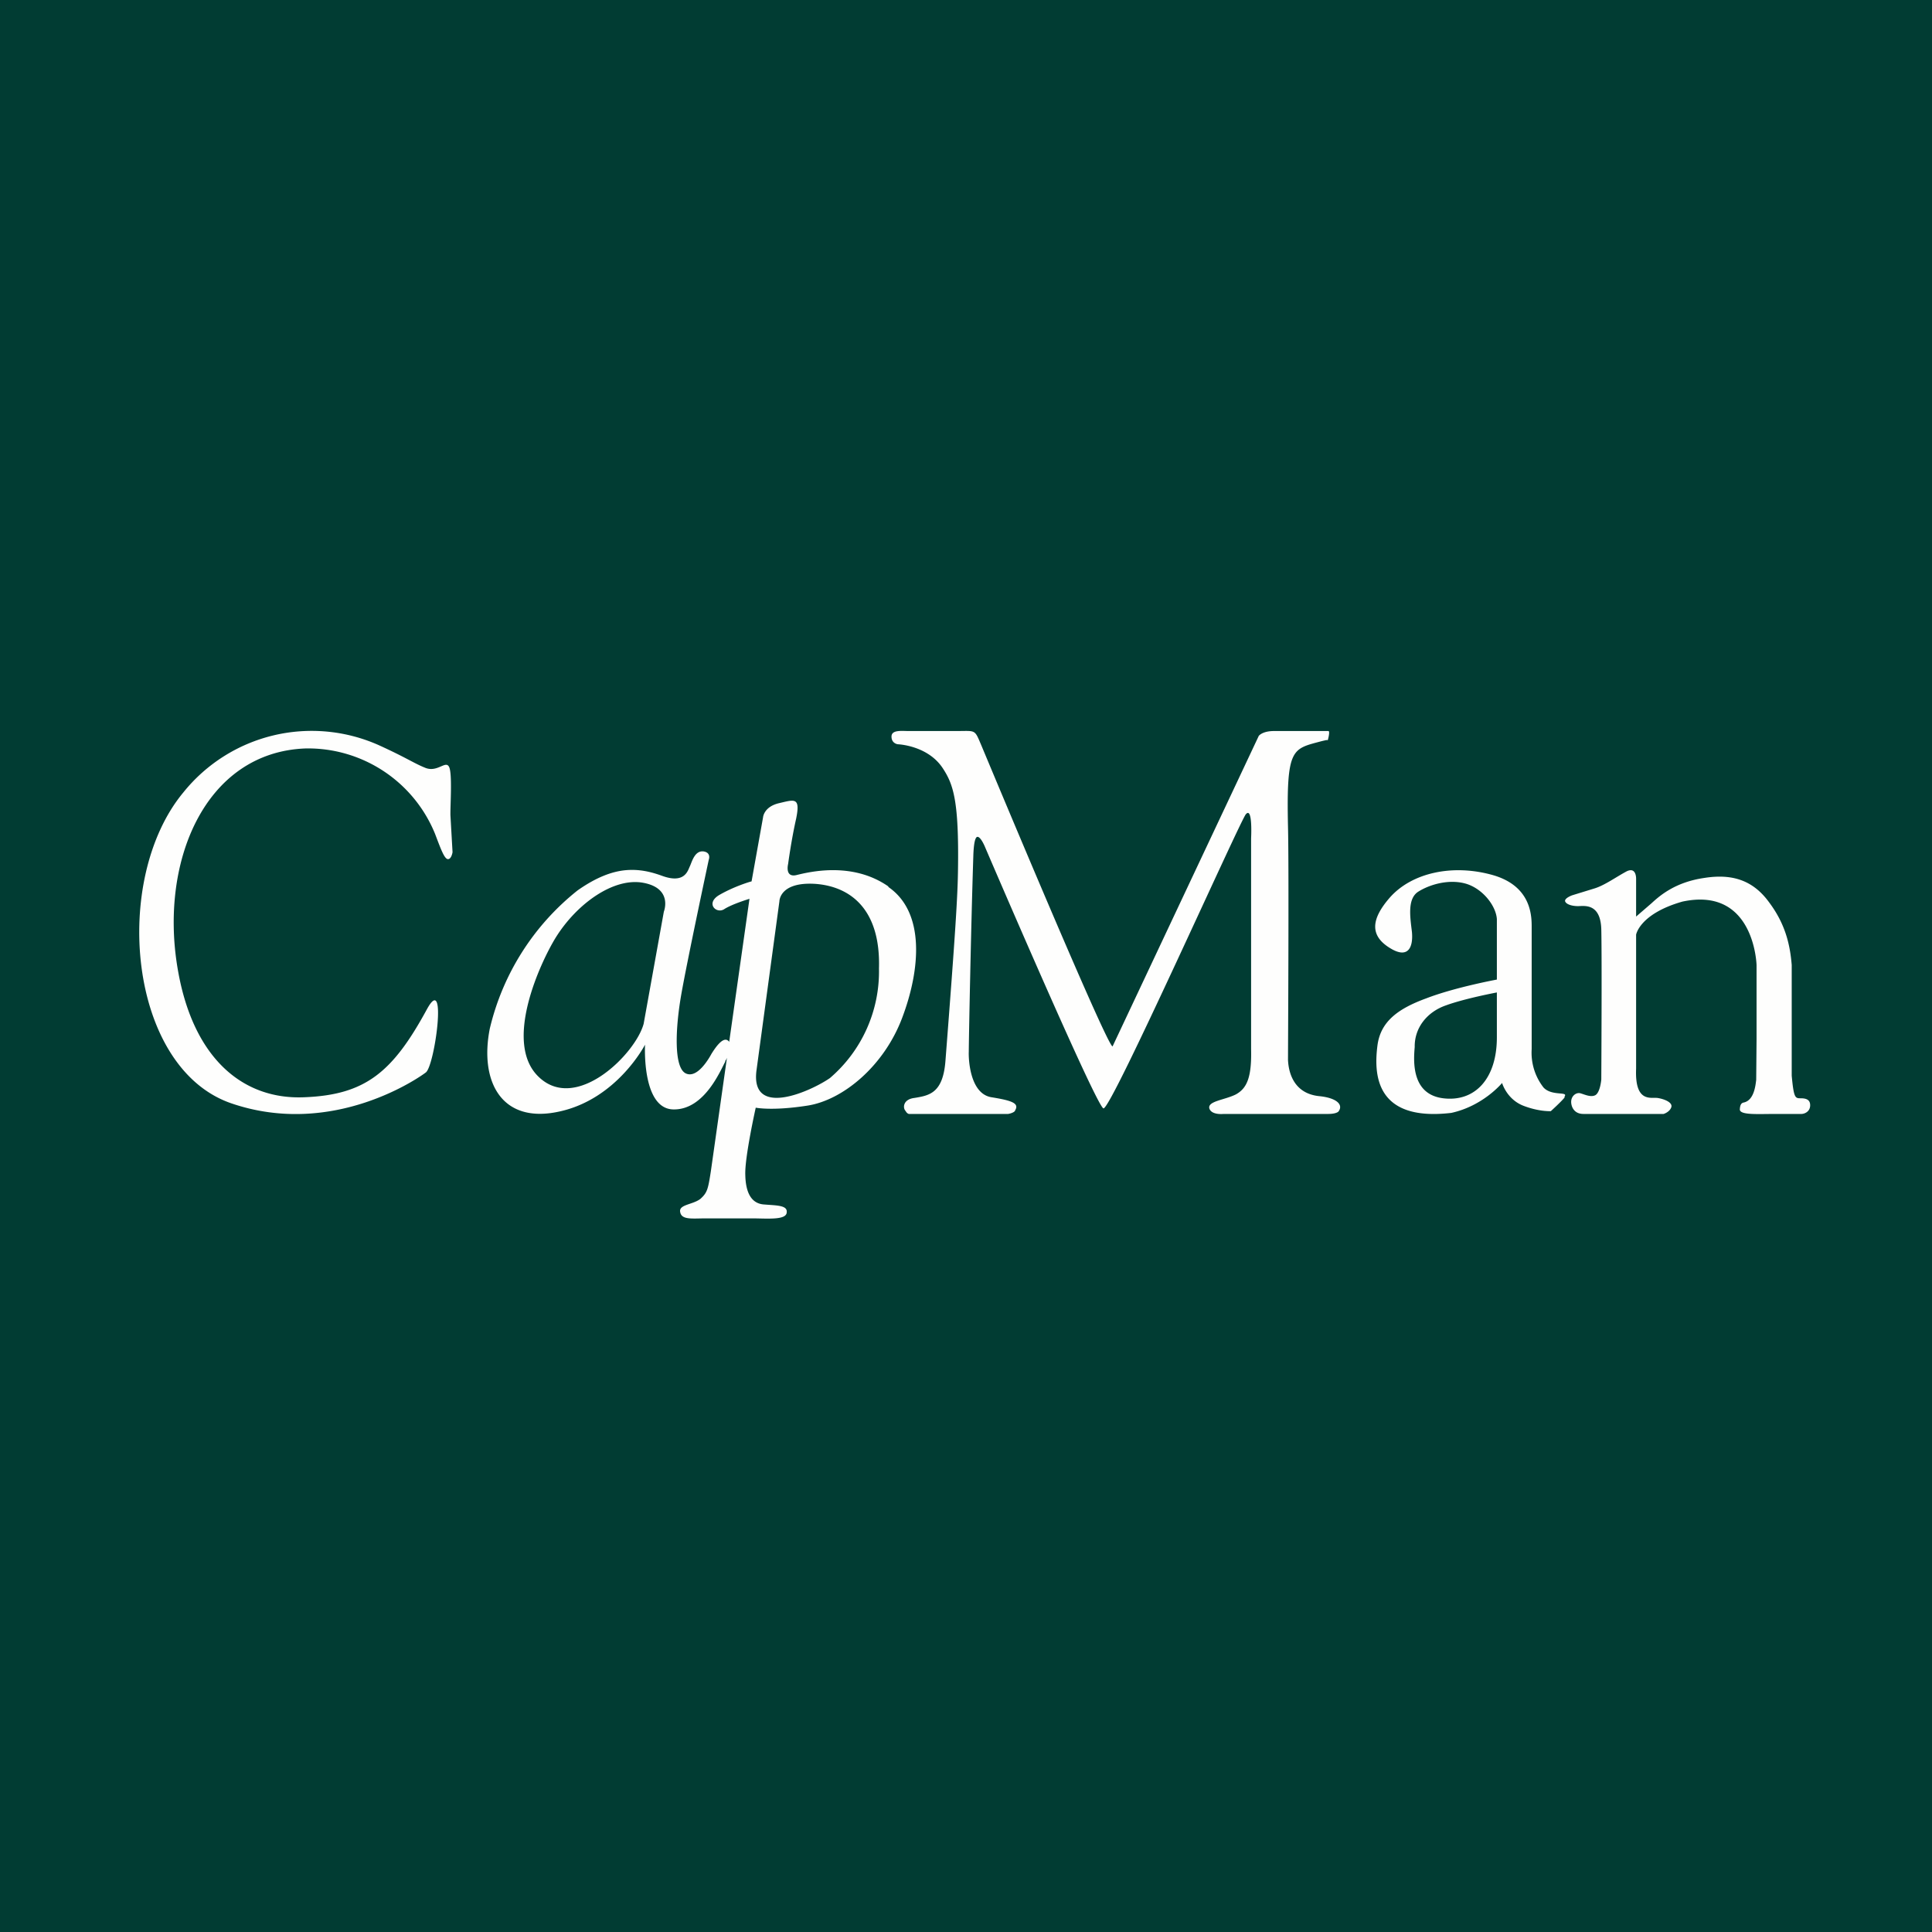
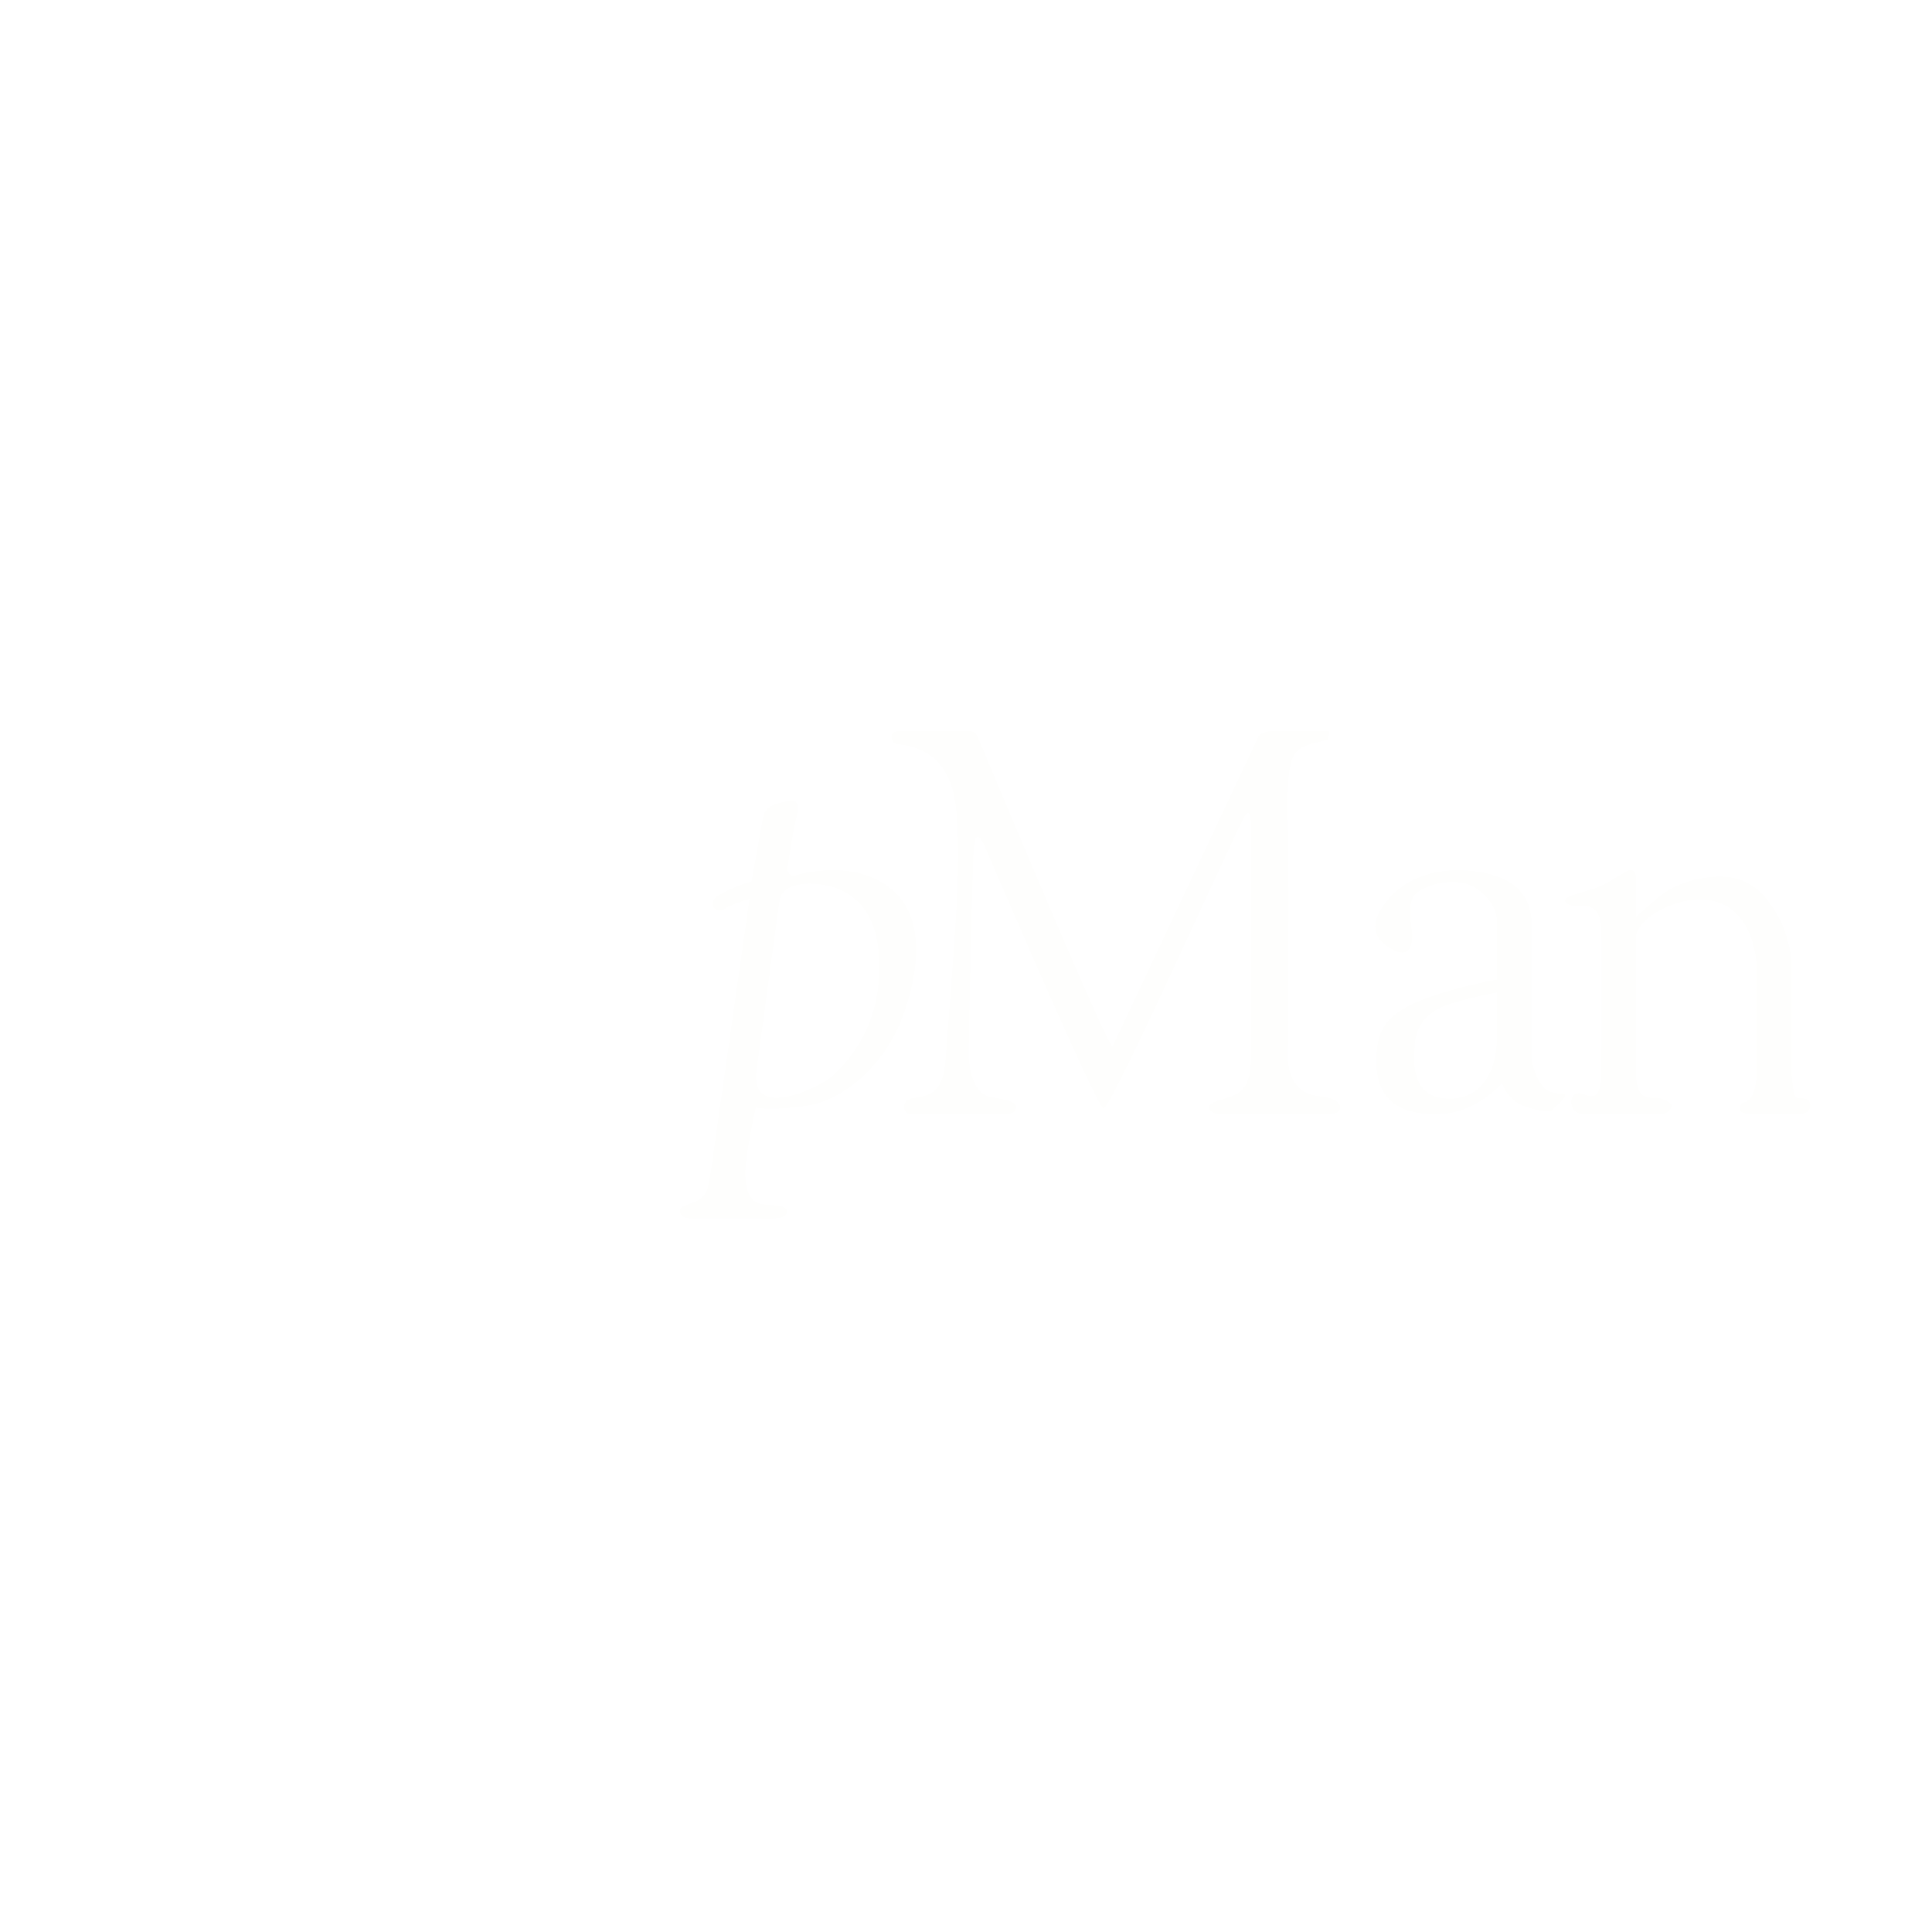
<svg xmlns="http://www.w3.org/2000/svg" viewBox="0 0 55.5 55.5">
-   <path d="M 0,0 H 55.5 V 55.5 H 0 Z" fill="rgb(1, 60, 51)" />
  <path d="M 44.94,31.505 C 45.07,31.34 44.58,31.5 44.34,31.24 A 1.62,1.62 0 0,1 44,30.14 V 26.67 C 44,26.37 44.03,25.47 42.89,25.14 C 41.73,24.81 40.55,25.07 39.92,25.79 C 39.4,26.39 39.31,26.89 39.99,27.27 C 40.46,27.53 40.6,27.2 40.56,26.77 C 40.51,26.35 40.42,25.81 40.75,25.61 C 41.07,25.41 41.61,25.25 42.09,25.38 C 42.57,25.51 42.97,26 43,26.4 V 28.14 S 41.8,28.36 40.97,28.68 C 40.15,28.98 39.66,29.35 39.57,30.03 C 39.47,30.81 39.47,32.23 41.69,31.97 C 42.61,31.77 43.15,31.11 43.15,31.11 S 43.28,31.57 43.75,31.76 C 44.21,31.94 44.55,31.92 44.55,31.92 S 44.88,31.62 44.95,31.52 Z M 43,29.8 C 43,31 42.36,31.66 41.46,31.55 C 40.56,31.44 40.6,30.52 40.64,30.08 C 40.63,29.53 40.99,29.07 41.54,28.88 C 42.09,28.68 43,28.51 43,28.51 V 29.8 Z M 52,31.75 C 52,31.6 51.9,31.55 51.73,31.55 C 51.57,31.55 51.53,31.55 51.47,30.9 V 27.72 C 51.42,27.1 51.27,26.52 50.82,25.92 C 50.37,25.3 49.78,25.09 48.96,25.22 C 48.13,25.34 47.69,25.72 47.44,25.95 L 47,26.33 V 25.26 S 47.02,24.89 46.73,25.03 C 46.43,25.19 46.1,25.43 45.81,25.52 L 45.16,25.72 S 44.94,25.8 44.96,25.89 C 44.99,25.98 45.16,26.03 45.33,26.03 C 45.5,26.03 45.98,25.93 46,26.7 C 46.02,27.55 46,31.01 46,31.01 S 45.97,31.38 45.83,31.46 C 45.7,31.53 45.52,31.44 45.41,31.41 C 45.28,31.36 45.06,31.51 45.16,31.79 C 45.22,31.94 45.34,32 45.49,32 H 47.79 S 47.96,31.95 48.01,31.81 C 48.06,31.67 47.81,31.57 47.61,31.54 C 47.41,31.52 46.96,31.67 47,30.7 V 26.85 S 47.1,26.25 48.33,25.9 C 50.29,25.48 50.45,27.48 50.46,27.72 V 29.86 L 50.45,31.02 C 50.43,31.18 50.39,31.6 50.1,31.67 C 50.04,31.68 49.99,31.71 49.98,31.86 C 49.96,32.04 50.49,32 51,32 H 51.75 C 51.83,32 52,31.94 52,31.75 Z M 38.45,31.93 C 38.6,31.73 38.39,31.54 37.91,31.49 C 37.05,31.41 37.01,30.61 37,30.45 C 37,30.29 37.03,24.9 37,23.75 C 36.95,21.46 37.12,21.52 37.97,21.29 L 38.1,21.26 C 38.12,21.26 38.15,21.26 38.14,21.27 C 38.16,21.21 38.21,21 38.16,21 H 36.6 C 36.26,21 36.16,21.14 36.16,21.14 L 31.96,30.06 C 31.79,30.04 28.42,21.96 28.19,21.41 C 27.99,20.94 28.04,21 27.47,21 H 26.1 C 25.9,21 25.61,20.96 25.61,21.16 S 25.79,21.38 25.79,21.38 S 26.66,21.41 27.09,22.08 C 27.39,22.54 27.55,23.02 27.52,24.99 C 27.51,25.73 27.45,26.74 27.16,30.47 C 27.09,31.41 26.69,31.47 26.27,31.54 C 25.93,31.58 25.93,31.84 26.02,31.92 C 26.02,31.93 26.06,31.99 26.11,32 H 28.96 C 29.08,31.98 29.16,31.93 29.16,31.9 C 29.28,31.7 29.1,31.62 28.48,31.52 C 27.86,31.42 27.82,30.42 27.83,30.21 C 27.83,29.93 27.89,26.76 27.96,24.6 C 27.97,24.25 28.01,24.04 28.08,24.04 C 28.18,24.04 28.3,24.34 28.3,24.34 S 31.51,31.83 31.7,31.84 C 31.93,31.86 35.64,23.54 35.79,23.39 C 35.99,23.16 35.94,24.08 35.94,24.08 V 30.14 C 35.96,30.97 35.81,31.27 35.5,31.44 C 35.18,31.6 34.69,31.63 34.74,31.84 C 34.8,32.04 35.15,32 35.15,32 H 38.15 C 38.31,32 38.41,31.97 38.45,31.93 Z" fill="rgb(254, 254, 253)" />
  <path d="M 25.52,25.465 C 24.48,24.74 23.24,25.05 22.87,25.14 C 22.54,25.21 22.64,24.82 22.64,24.82 S 22.73,24.14 22.87,23.52 C 23,22.89 22.82,22.97 22.39,23.07 C 21.94,23.17 21.92,23.48 21.92,23.48 L 21.59,25.32 C 21.57,25.32 21.1,25.46 20.68,25.7 C 20.25,25.94 20.57,26.26 20.8,26.12 C 21.03,25.97 21.53,25.82 21.53,25.82 L 20.42,33.65 C 20.34,34.16 20.32,34.26 20.12,34.44 C 19.9,34.61 19.49,34.6 19.54,34.82 C 19.58,35.05 19.89,35 20.27,35 H 21.6 C 22.04,35 22.6,35.06 22.6,34.82 C 22.62,34.62 22.3,34.63 21.94,34.6 C 21.57,34.57 21.42,34.24 21.41,33.75 C 21.39,33.25 21.71,31.82 21.71,31.82 S 22.18,31.92 23.2,31.76 S 25.4,30.62 25.92,29.23 C 26.44,27.85 26.58,26.21 25.52,25.48 Z M 25.25,27.82 A 4.03,4.03 0 0,1 23.84,30.97 C 23.29,31.35 21.56,32.13 21.73,30.76 L 22.39,25.89 S 22.39,25.33 23.41,25.39 C 24.43,25.46 25.3,26.12 25.25,27.82 Z" fill="rgb(254, 254, 253)" />
-   <path d="M 20.83,30.485 C 21.01,30.22 21.06,30 20.91,29.89 C 20.75,29.77 20.51,30.16 20.44,30.27 C 20.38,30.38 20.03,31.01 19.69,30.83 C 19.36,30.65 19.4,29.58 19.56,28.63 C 19.72,27.69 20.36,24.7 20.36,24.7 S 20.44,24.5 20.22,24.46 C 19.96,24.42 19.88,24.75 19.82,24.88 C 19.76,25 19.68,25.4 19.02,25.16 C 18.69,25.04 18.35,24.96 17.95,25 C 17.57,25.04 17.13,25.2 16.59,25.58 A 7.18,7.18 0 0,0 14.07,29.55 C 13.77,31.07 14.41,32.3 16.07,31.93 C 17.73,31.57 18.53,30.01 18.53,30.01 S 18.43,31.85 19.34,31.87 C 20.25,31.89 20.71,30.71 20.84,30.49 Z M 19.07,26.19 L 18.49,29.41 C 18.26,30.27 16.56,31.97 15.48,30.94 C 14.44,29.96 15.53,27.64 15.96,26.94 C 16.56,25.97 17.62,25.2 18.48,25.36 C 19.34,25.52 19.07,26.19 19.07,26.19 Z M 12.94,23.43 C 12.93,23.19 13,22.22 12.9,22.03 C 12.8,21.83 12.56,22.21 12.2,22.05 C 11.88,21.92 11.68,21.77 10.89,21.41 A 4.73,4.73 0 0,0 5.27,22.76 C 3.19,25.26 3.68,30.66 6.63,31.69 C 9.58,32.71 12.09,30.92 12.23,30.81 C 12.49,30.63 12.86,27.89 12.26,29 C 11.28,30.8 10.5,31.45 8.75,31.52 C 6.99,31.6 5.57,30.42 5.12,27.92 C 4.55,24.8 5.87,21.6 8.79,21.5 A 3.94,3.94 0 0,1 12.5,23.96 C 12.67,24.41 12.77,24.68 12.87,24.68 C 12.97,24.68 13,24.48 13,24.48 L 12.94,23.43 Z" fill="rgb(254, 254, 253)" />
</svg>